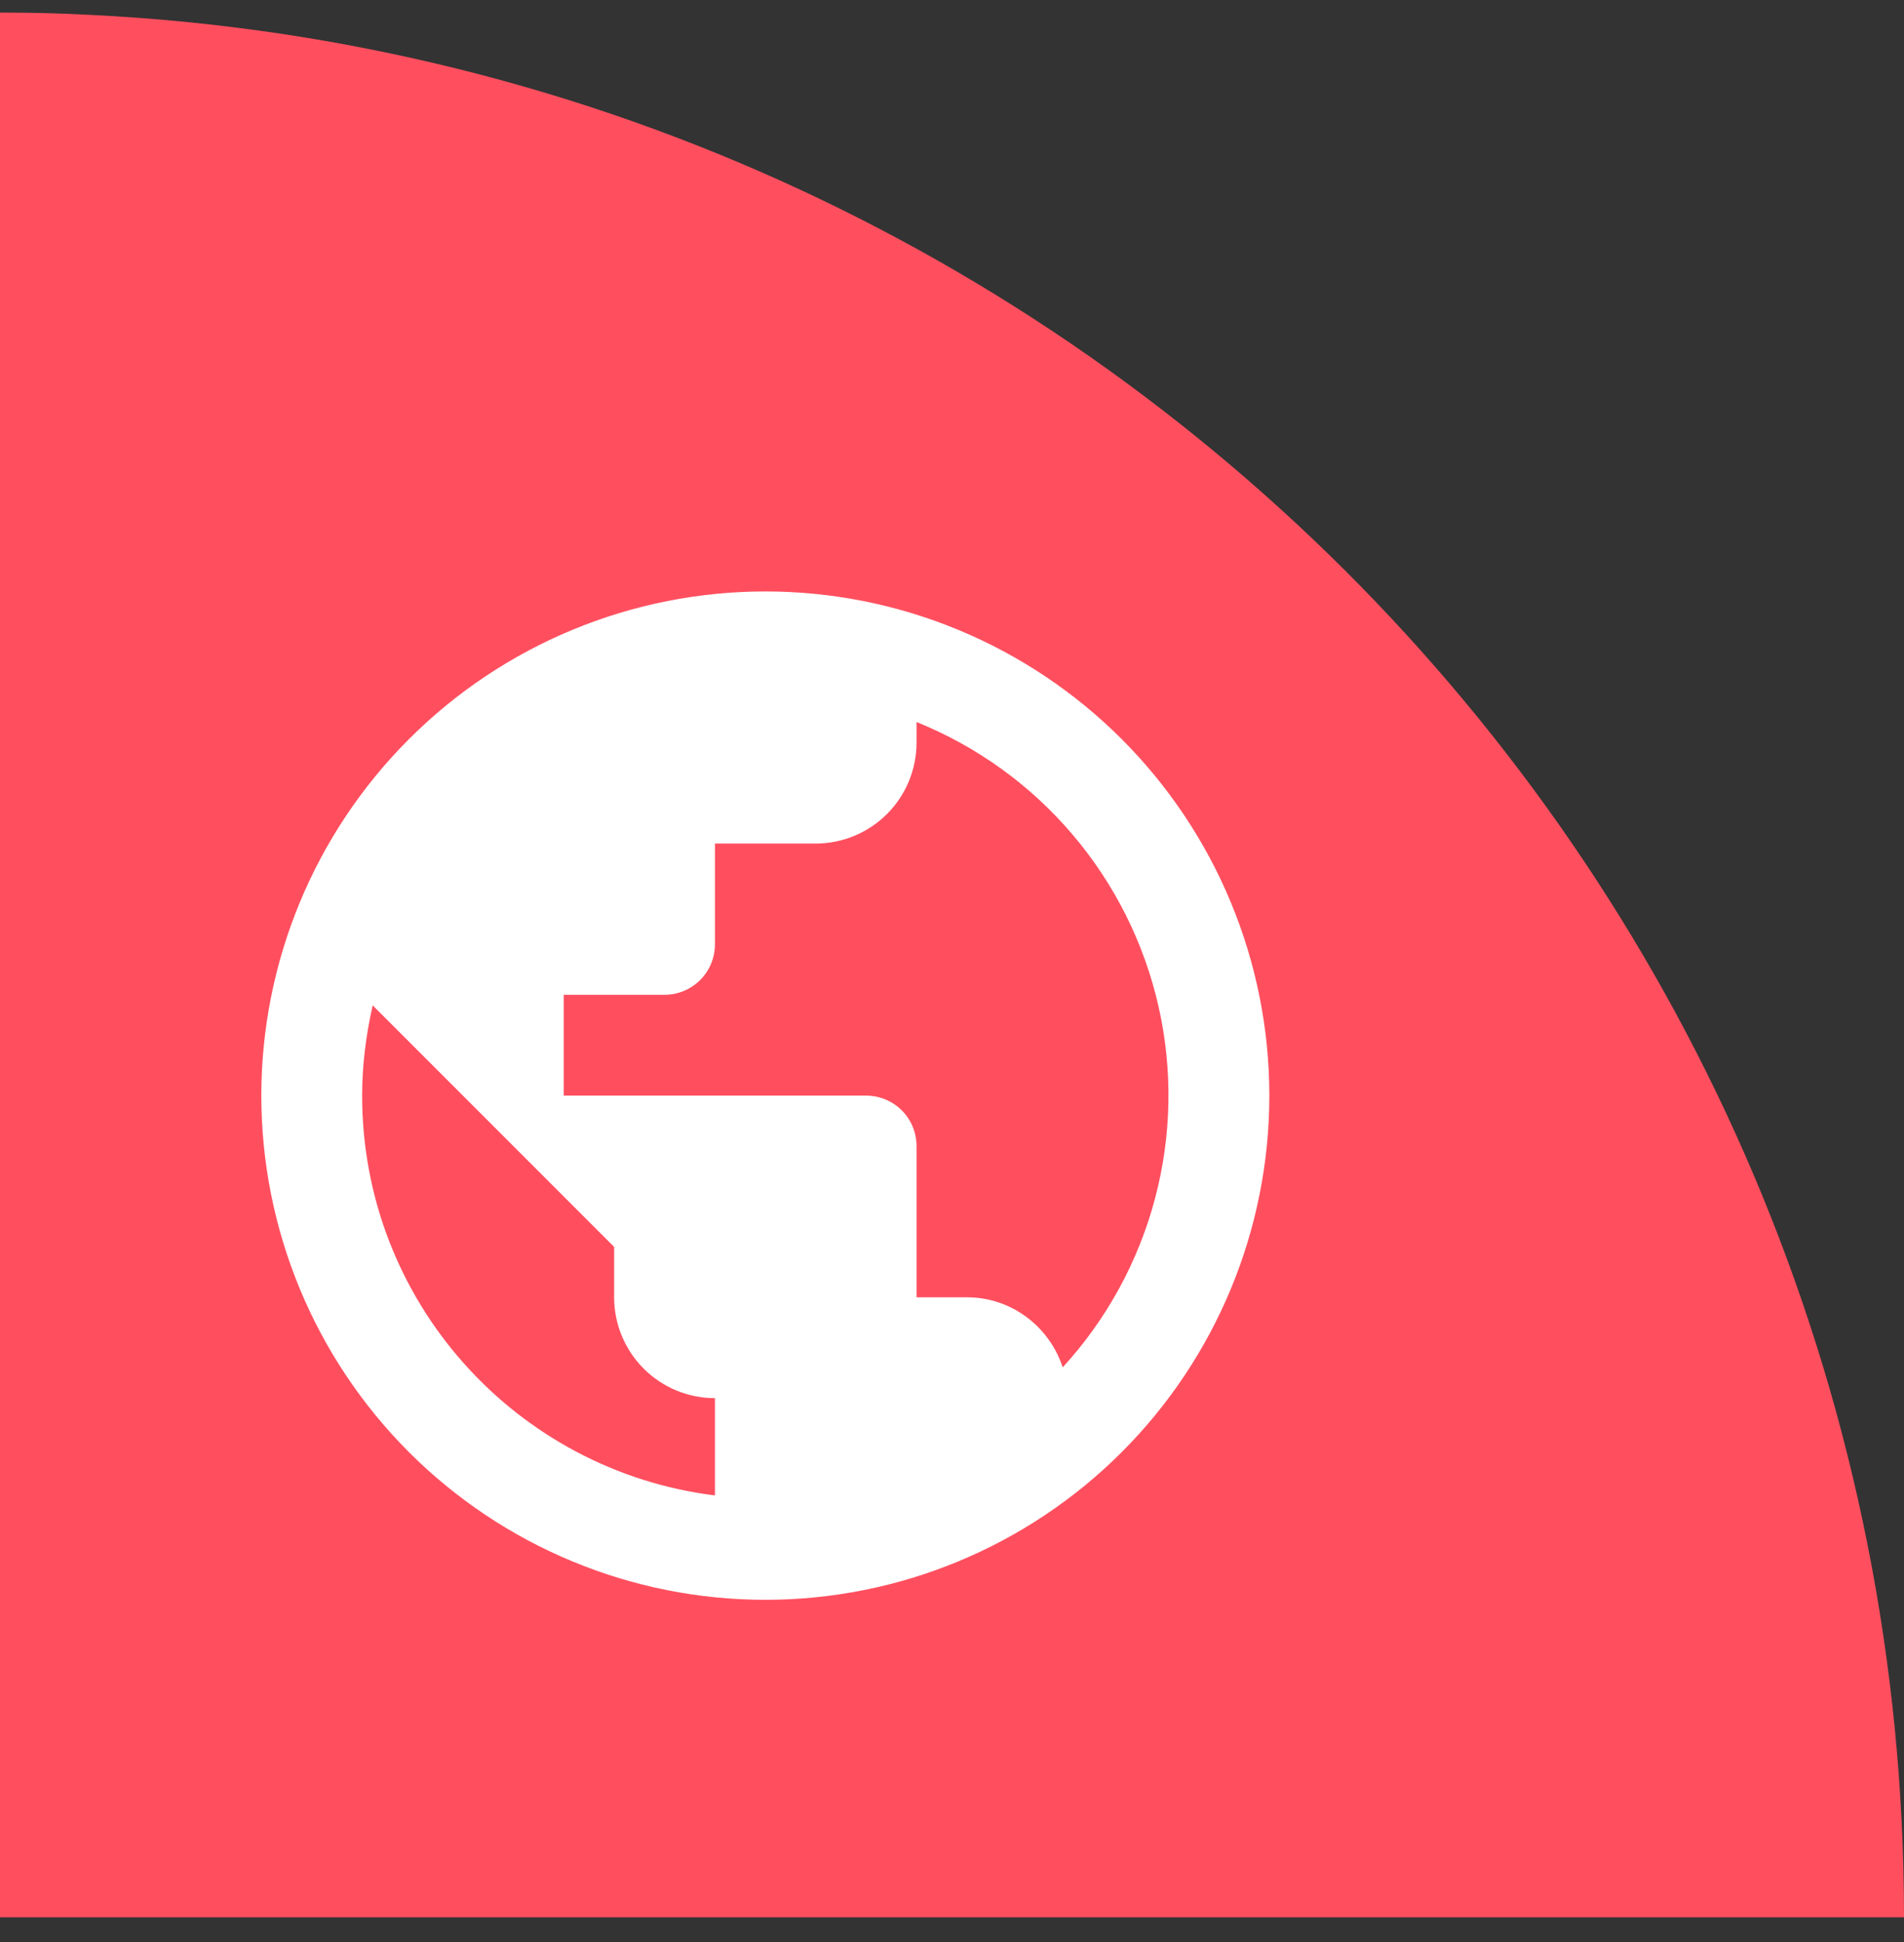
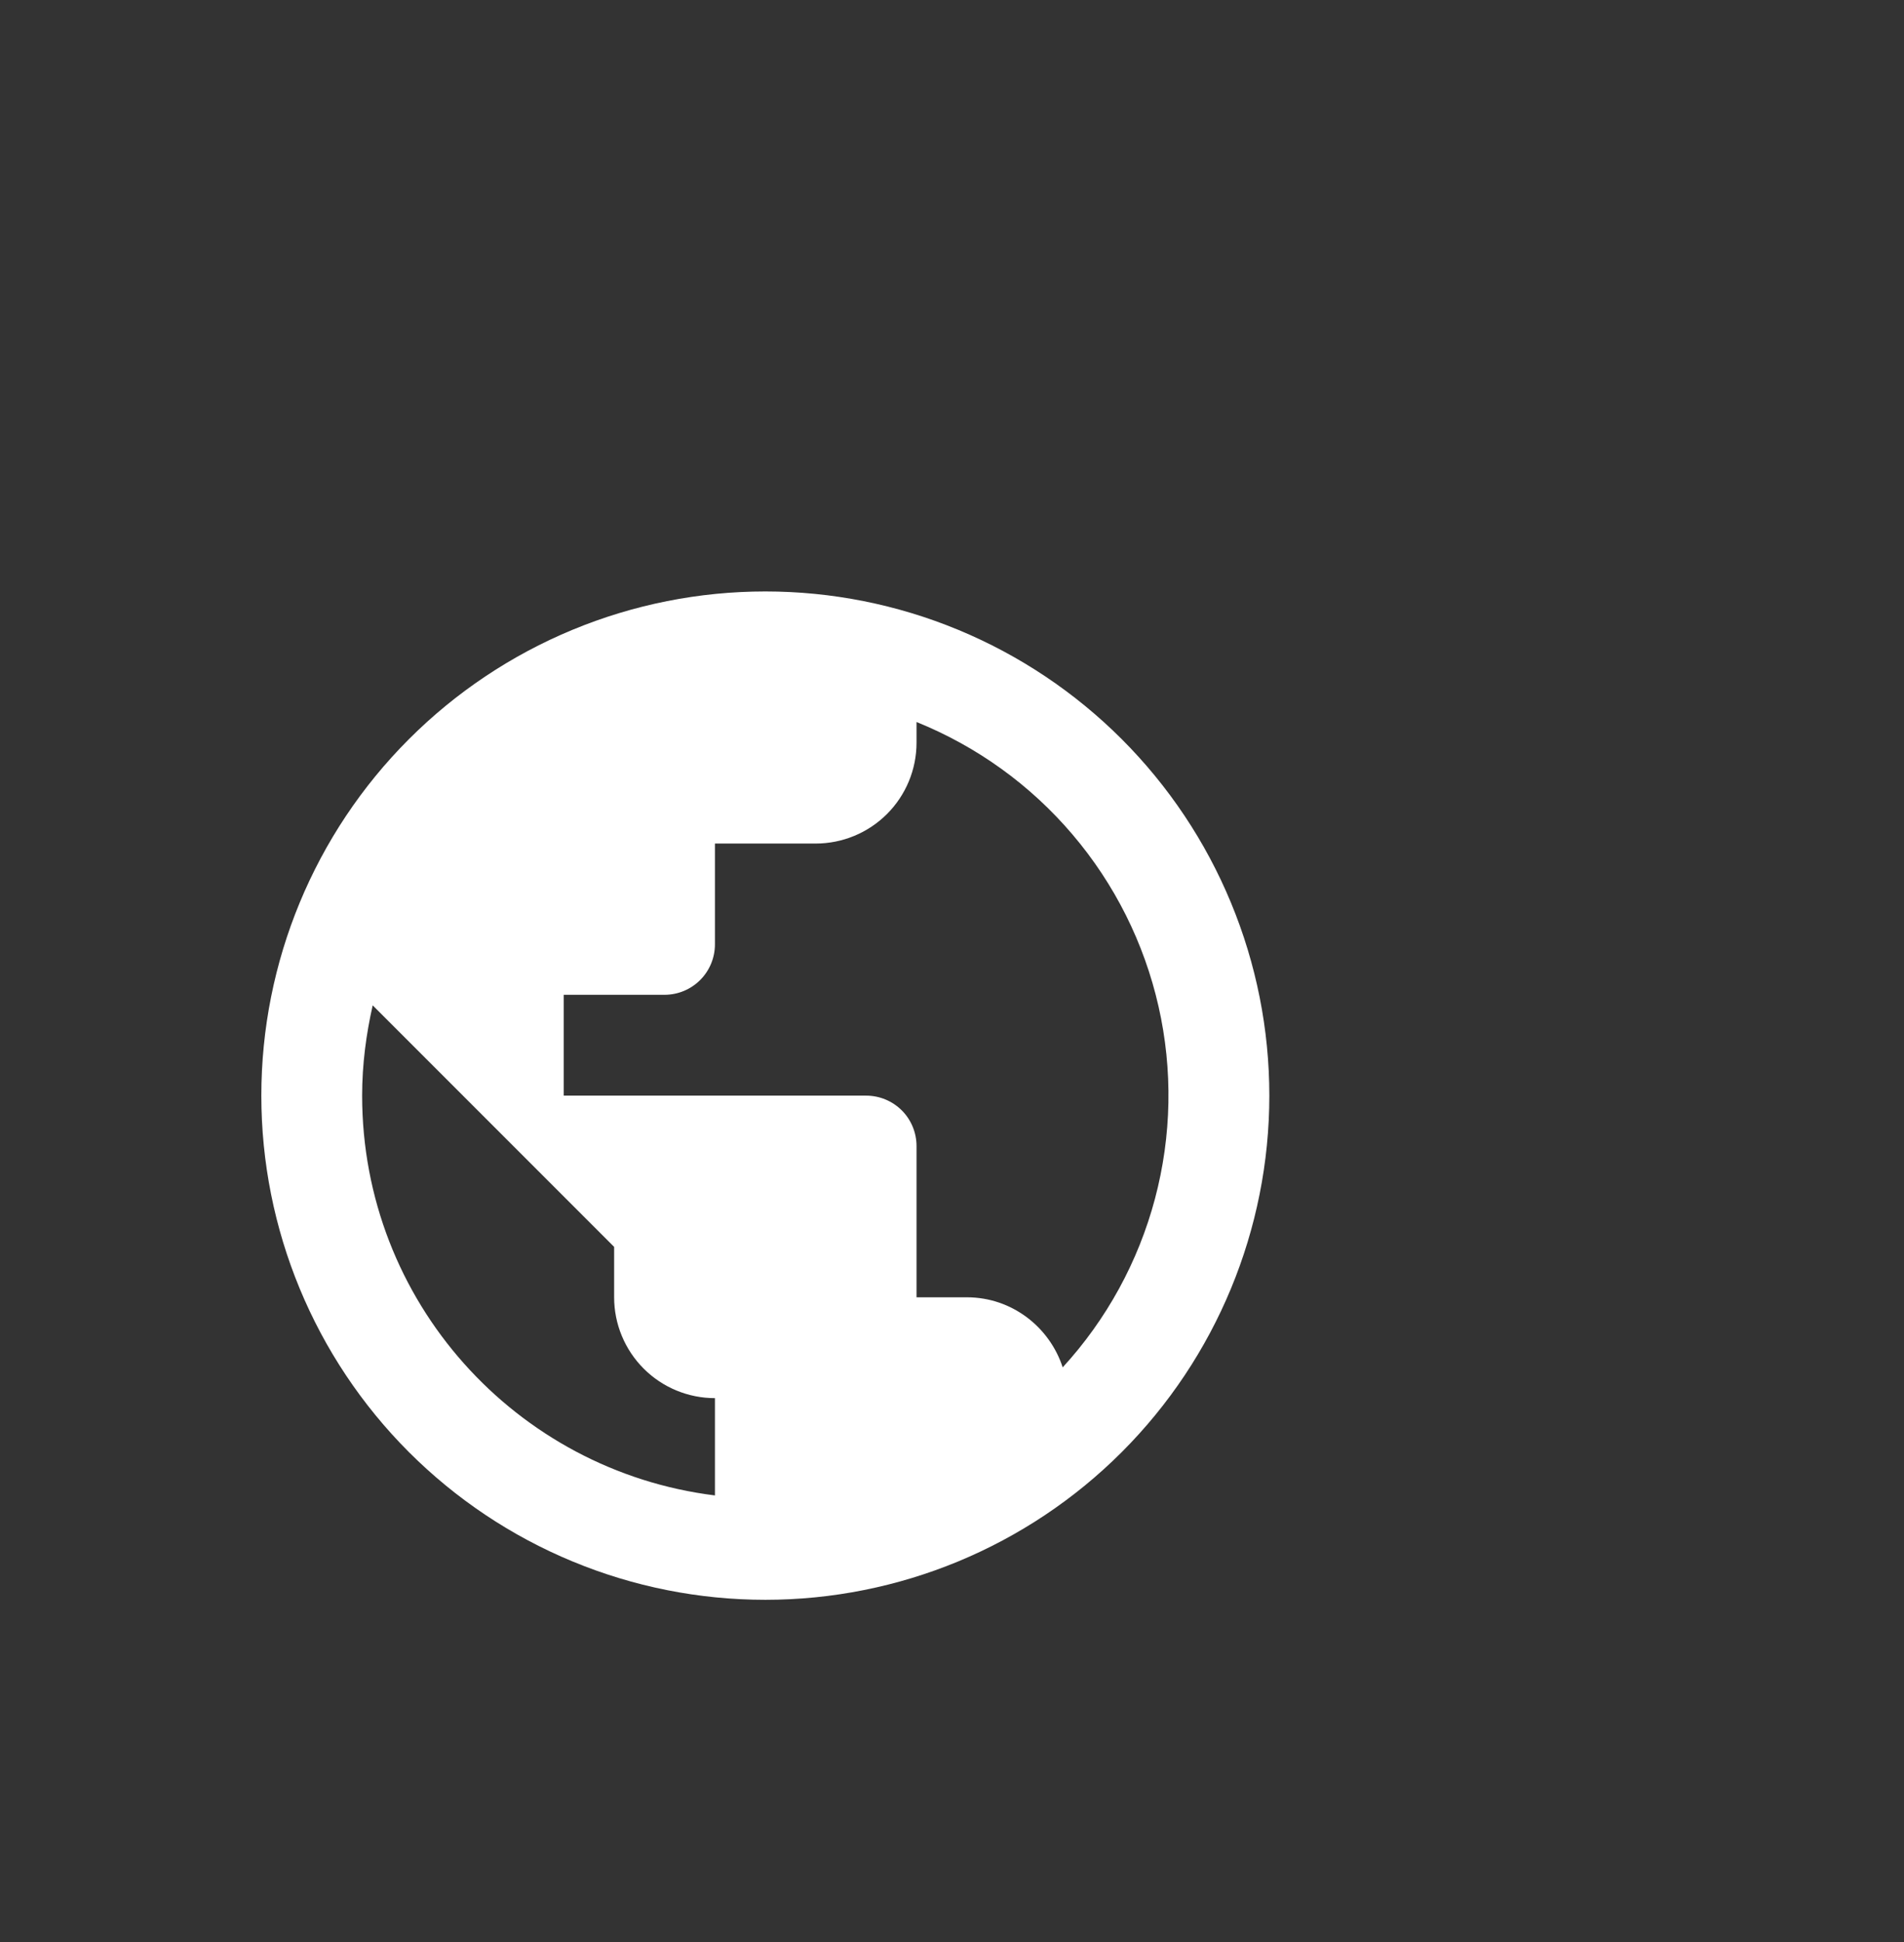
<svg xmlns="http://www.w3.org/2000/svg" width="51" height="52" viewBox="0 0 51 52" fill="none">
  <rect x="0" y="0" width="51" height="52" fill="#333333" stroke="none" />
-   <path d="M51 51.337H0V0.337C0.806 0.337 1.612 0.354 2.41 0.398C29.47 1.718 51 24.019 51 51.328V51.337Z" fill="#FF4F5F" />
  <path d="M28.465 36.613C28.114 35.533 27.102 34.737 25.9 34.737H24.55V30.687C24.55 30.329 24.408 29.985 24.155 29.732C23.901 29.479 23.558 29.337 23.2 29.337H15.1V26.637H17.8C18.158 26.637 18.501 26.495 18.755 26.241C19.008 25.988 19.15 25.645 19.15 25.287V22.587H21.85C22.566 22.587 23.253 22.302 23.759 21.796C24.265 21.29 24.55 20.603 24.55 19.887V19.333C26.165 19.985 27.599 21.017 28.727 22.344C29.856 23.67 30.647 25.25 31.032 26.948C31.417 28.647 31.384 30.413 30.937 32.097C30.49 33.78 29.642 35.33 28.465 36.613ZM19.15 40.042C13.818 39.381 9.7 34.845 9.7 29.337C9.7 28.5 9.808 27.69 9.983 26.92L16.45 33.387V34.737C16.45 35.453 16.735 36.14 17.241 36.646C17.747 37.153 18.434 37.437 19.15 37.437M20.5 15.837C18.727 15.837 16.972 16.186 15.334 16.864C13.696 17.543 12.208 18.537 10.954 19.791C8.422 22.323 7 25.756 7 29.337C7 32.917 8.422 36.351 10.954 38.883C12.208 40.136 13.696 41.131 15.334 41.809C16.972 42.488 18.727 42.837 20.5 42.837C24.08 42.837 27.514 41.415 30.046 38.883C32.578 36.351 34 32.917 34 29.337C34 27.564 33.651 25.809 32.972 24.171C32.294 22.533 31.299 21.045 30.046 19.791C28.792 18.537 27.304 17.543 25.666 16.864C24.028 16.186 22.273 15.837 20.5 15.837Z" fill="white" />
</svg>